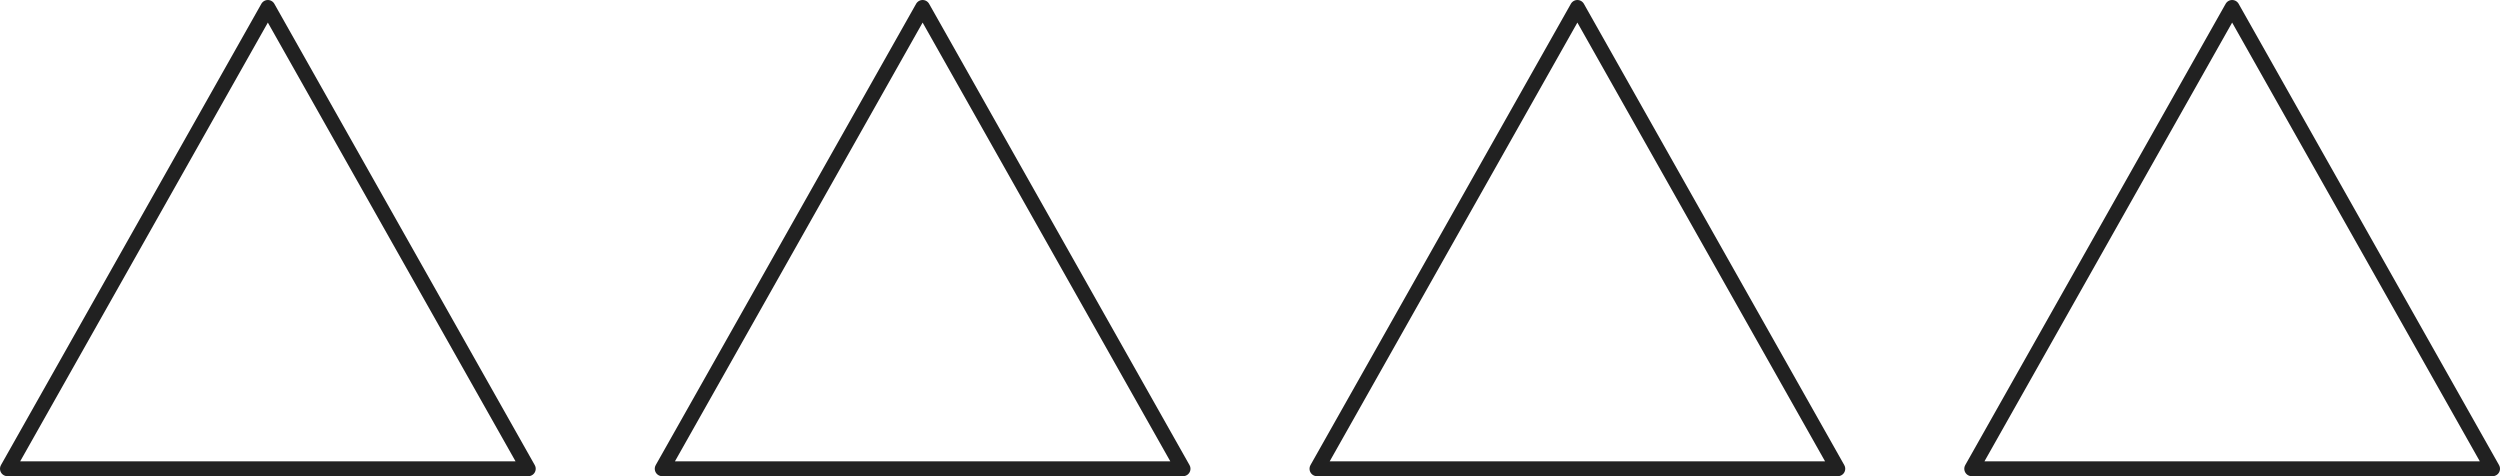
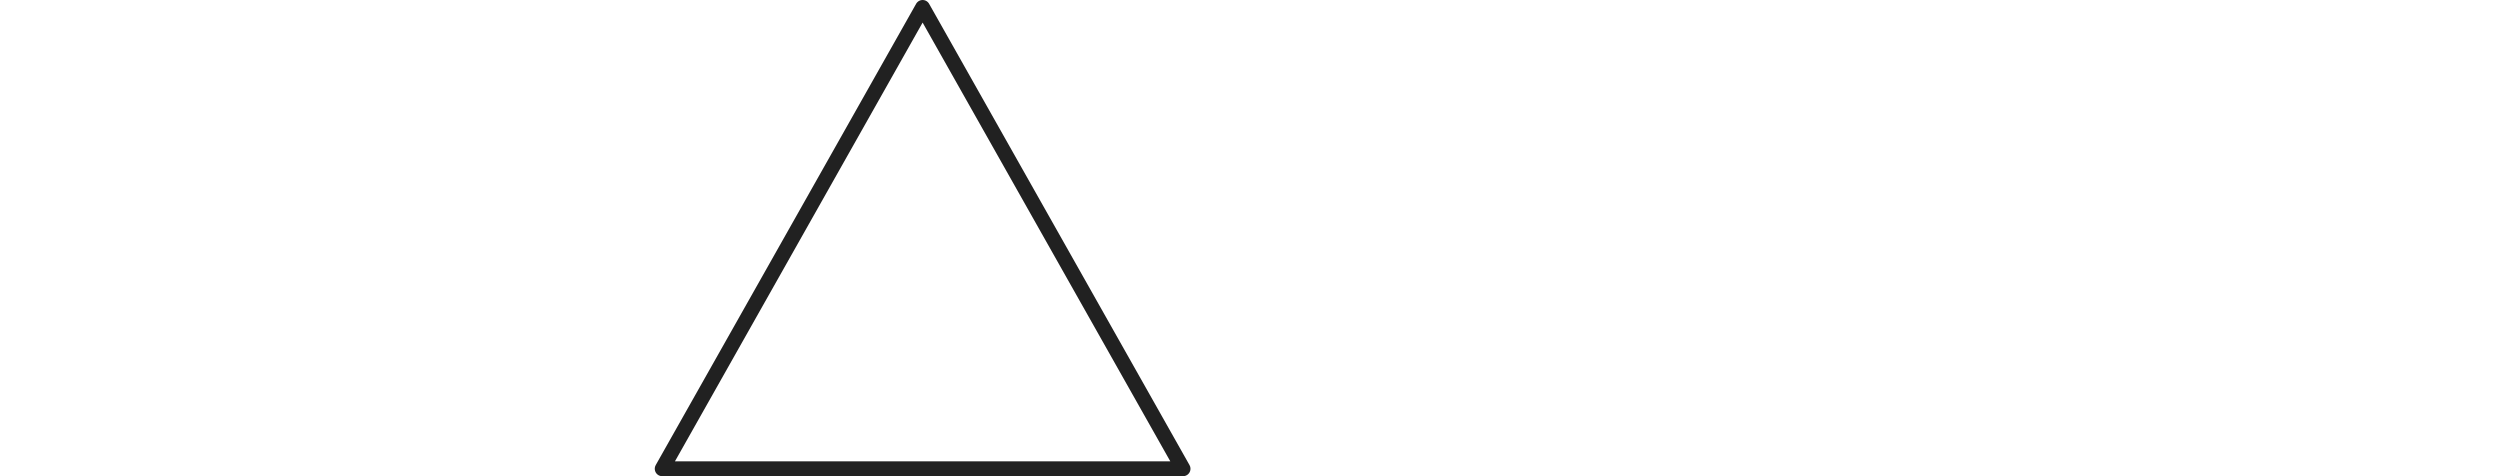
<svg xmlns="http://www.w3.org/2000/svg" width="100%" height="100%" viewBox="0 0 168 32" version="1.1" xml:space="preserve" style="fill-rule:evenodd;clip-rule:evenodd;stroke-linecap:round;stroke-linejoin:round;stroke-miterlimit:1.5;">
  <g transform="matrix(1,0,0,1,-118.5,-1241.5)">
-     <path d="M136.5,1242L154,1273L119,1273L136.5,1242Z" style="fill:none;stroke:rgb(33,33,33);stroke-width:1px;" />
-   </g>
+     </g>
  <g transform="matrix(1,0,0,1,-74.5,-1241.5)">
-     <path d="M136.5,1242L154,1273L119,1273L136.5,1242Z" style="fill:none;stroke:rgb(33,33,33);stroke-width:1px;" />
+     <path d="M136.5,1242L154,1273L119,1273Z" style="fill:none;stroke:rgb(33,33,33);stroke-width:1px;" />
  </g>
  <g transform="matrix(1,0,0,1,-30.5,-1241.5)">
-     <path d="M136.5,1242L154,1273L119,1273L136.5,1242Z" style="fill:none;stroke:rgb(33,33,33);stroke-width:1px;" />
-   </g>
+     </g>
  <g transform="matrix(1,0,0,1,13.5,-1241.5)">
-     <path d="M136.5,1242L154,1273L119,1273L136.5,1242Z" style="fill:none;stroke:rgb(33,33,33);stroke-width:1px;" />
-   </g>
+     </g>
</svg>